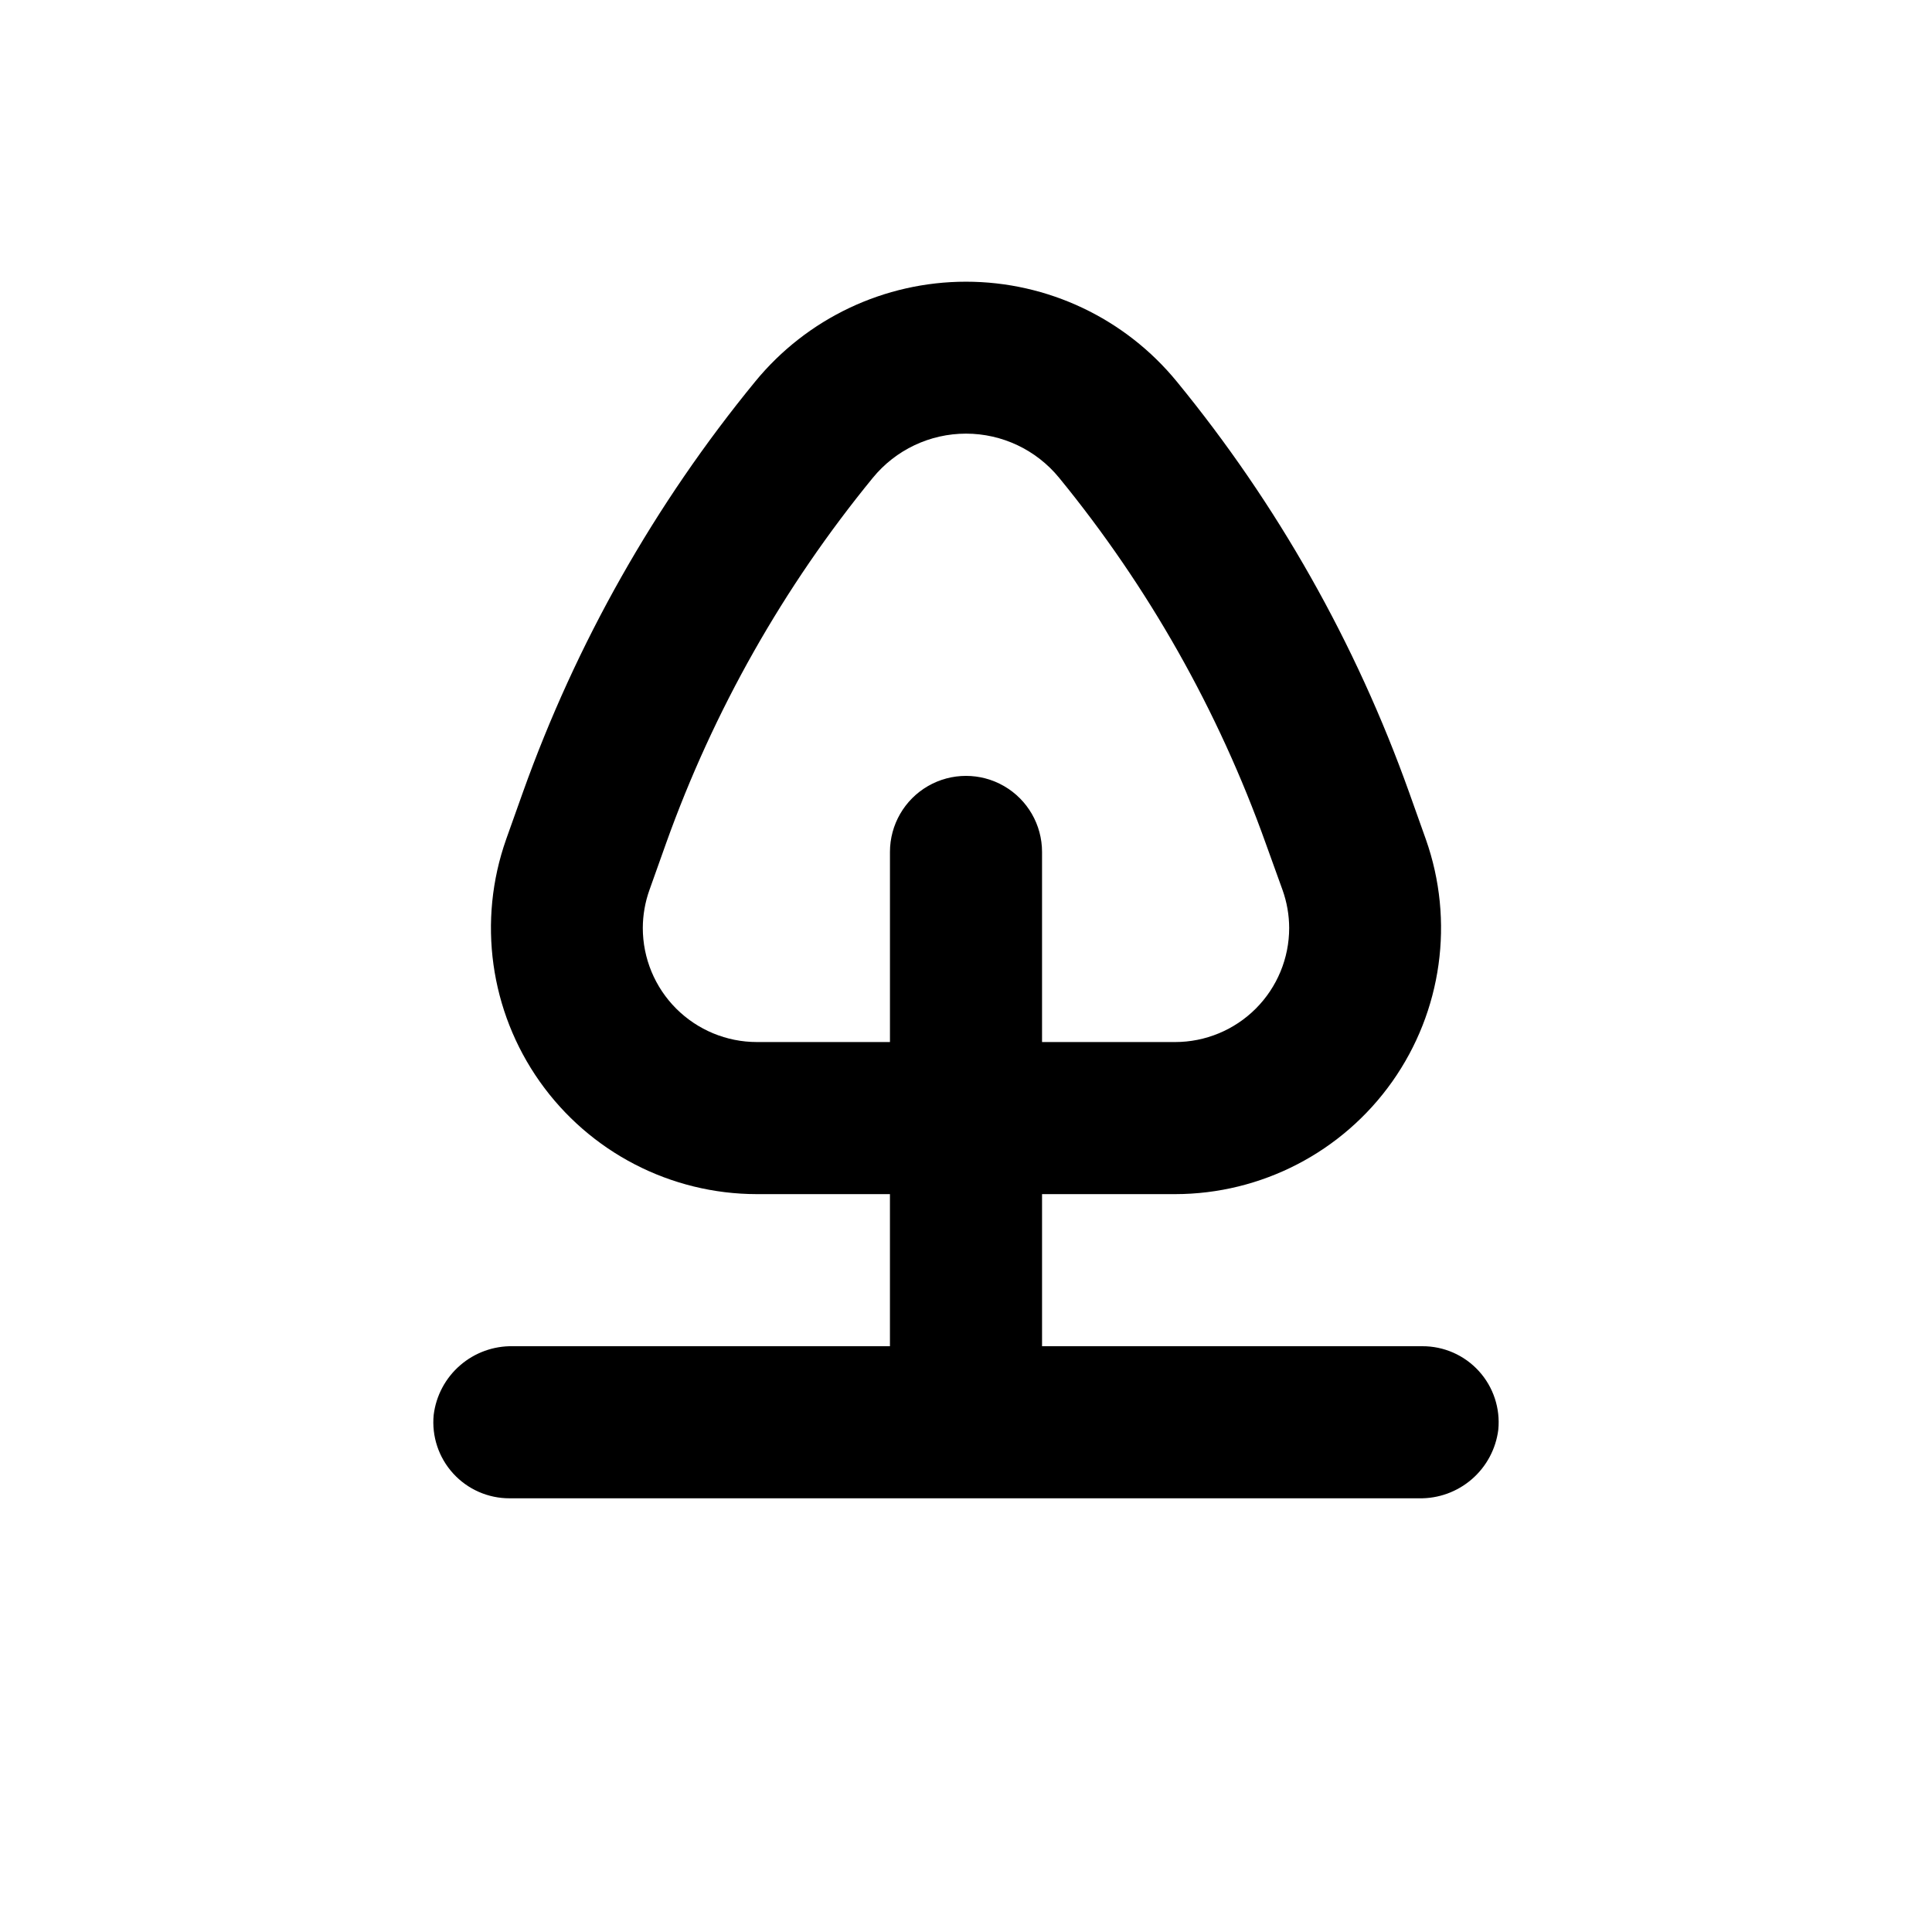
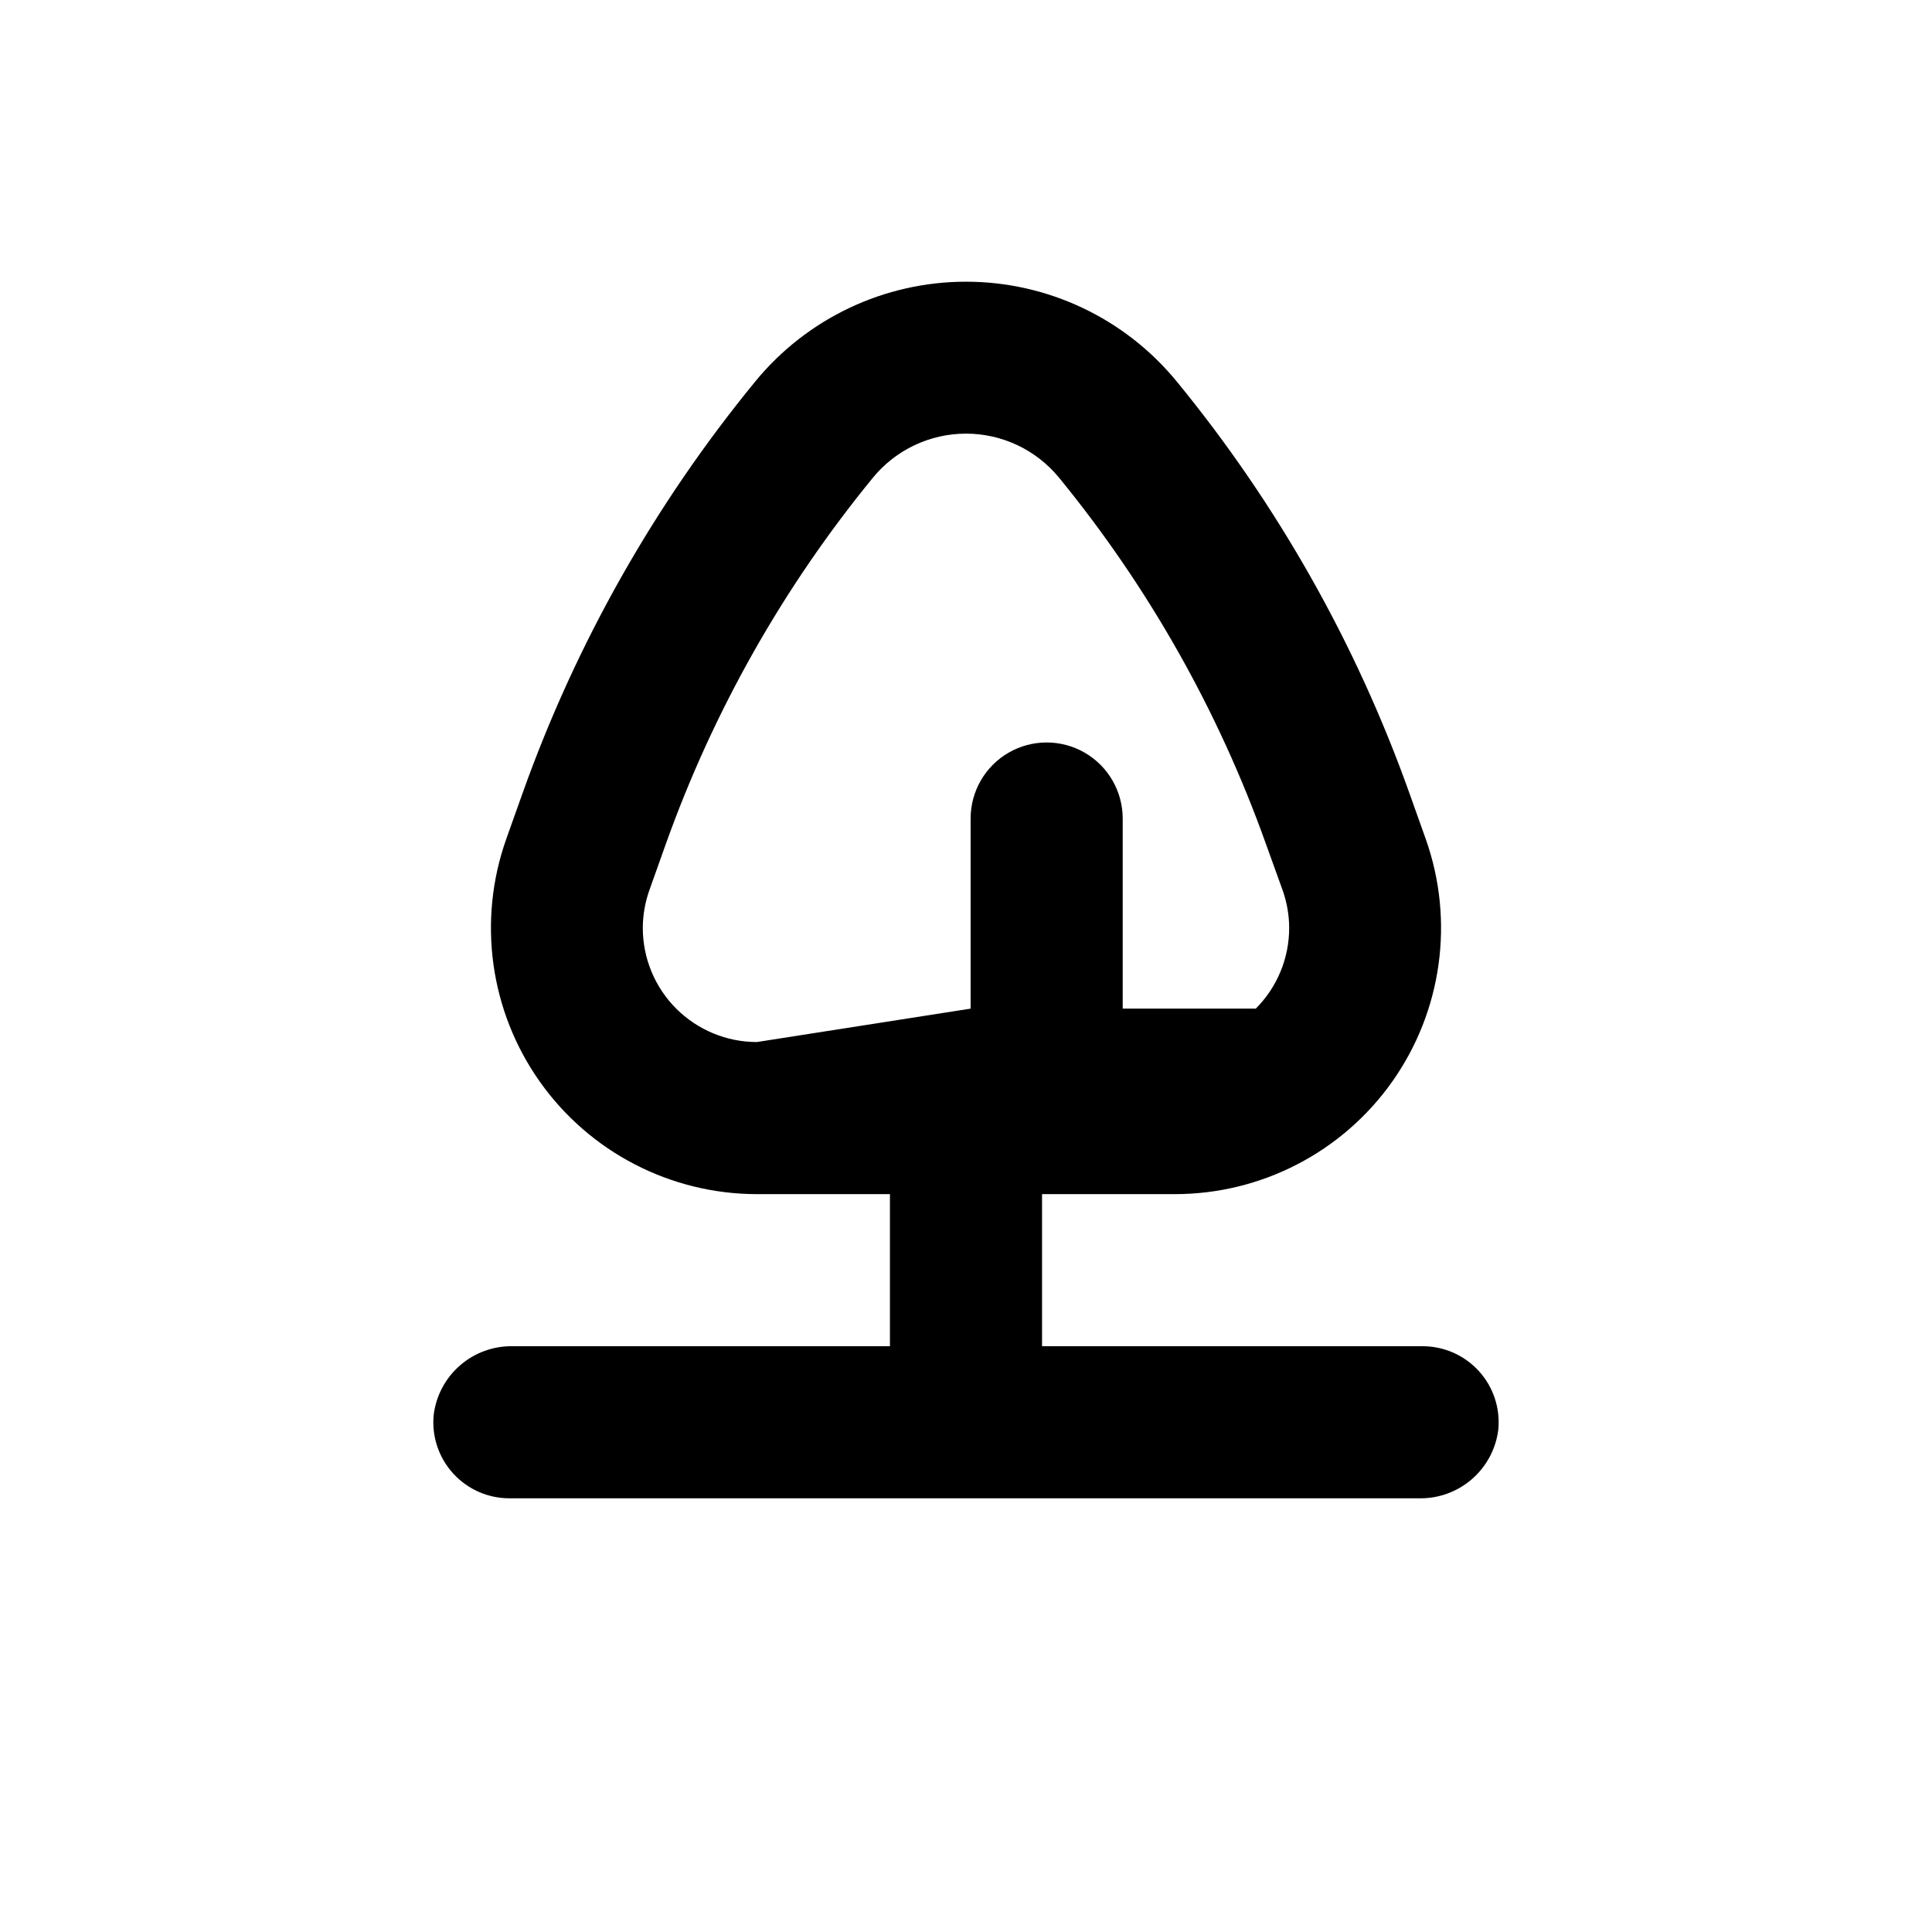
<svg xmlns="http://www.w3.org/2000/svg" fill="#000000" width="800px" height="800px" version="1.1" viewBox="144 144 512 512">
-   <path d="m279.94 500.76c-5.133-0.102-10.117 1.699-13.996 5.059-3.883 3.359-6.379 8.035-7.012 13.129-0.559 5.676 1.316 11.32 5.16 15.535 3.84 4.219 9.289 6.609 14.992 6.582h240.97c5.133 0.102 10.117-1.703 14-5.062 3.879-3.356 6.375-8.035 7.012-13.125 0.555-5.676-1.32-11.324-5.16-15.539-3.844-4.215-9.289-6.606-14.992-6.578h-100.76v-40.305h35.266c22.879-0.02 44.332-11.137 57.539-29.82 13.207-18.688 16.527-42.617 8.914-64.191l-4.434-12.445c-14.121-39.555-34.945-76.387-61.566-108.87-13.711-16.758-34.223-26.477-55.871-26.477-21.652 0-42.16 9.719-55.875 26.477-26.621 32.484-47.445 69.316-61.566 108.87l-4.434 12.445h0.004c-7.617 21.574-4.293 45.504 8.914 64.191 13.207 18.684 34.656 29.801 57.535 29.82h35.266v40.305zm64.637-80.609c-8.016 0-15.703-3.188-21.375-8.855-5.668-5.668-8.852-13.359-8.852-21.375 0.012-3.434 0.605-6.84 1.762-10.074l4.434-12.445c12.586-35.156 31.109-67.891 54.766-96.781 6.055-7.406 15.117-11.703 24.688-11.703 9.566 0 18.629 4.297 24.684 11.703 23.672 28.938 42.195 61.723 54.766 96.934l4.434 12.293c1.156 3.234 1.754 6.641 1.762 10.074 0 8.016-3.184 15.707-8.852 21.375s-13.359 8.855-21.375 8.855h-35.266v-50.383c0-7.199-3.844-13.852-10.078-17.453-6.234-3.598-13.918-3.598-20.152 0-6.234 3.602-10.074 10.254-10.074 17.453v50.383z" />
+   <path d="m279.94 500.76c-5.133-0.102-10.117 1.699-13.996 5.059-3.883 3.359-6.379 8.035-7.012 13.129-0.559 5.676 1.316 11.32 5.16 15.535 3.84 4.219 9.289 6.609 14.992 6.582h240.97c5.133 0.102 10.117-1.703 14-5.062 3.879-3.356 6.375-8.035 7.012-13.125 0.555-5.676-1.32-11.324-5.16-15.539-3.844-4.215-9.289-6.606-14.992-6.578h-100.76v-40.305h35.266c22.879-0.02 44.332-11.137 57.539-29.82 13.207-18.688 16.527-42.617 8.914-64.191l-4.434-12.445c-14.121-39.555-34.945-76.387-61.566-108.87-13.711-16.758-34.223-26.477-55.871-26.477-21.652 0-42.16 9.719-55.875 26.477-26.621 32.484-47.445 69.316-61.566 108.87l-4.434 12.445h0.004c-7.617 21.574-4.293 45.504 8.914 64.191 13.207 18.684 34.656 29.801 57.535 29.82h35.266v40.305zm64.637-80.609c-8.016 0-15.703-3.188-21.375-8.855-5.668-5.668-8.852-13.359-8.852-21.375 0.012-3.434 0.605-6.84 1.762-10.074l4.434-12.445c12.586-35.156 31.109-67.891 54.766-96.781 6.055-7.406 15.117-11.703 24.688-11.703 9.566 0 18.629 4.297 24.684 11.703 23.672 28.938 42.195 61.723 54.766 96.934l4.434 12.293c1.156 3.234 1.754 6.641 1.762 10.074 0 8.016-3.184 15.707-8.852 21.375h-35.266v-50.383c0-7.199-3.844-13.852-10.078-17.453-6.234-3.598-13.918-3.598-20.152 0-6.234 3.602-10.074 10.254-10.074 17.453v50.383z" />
</svg>